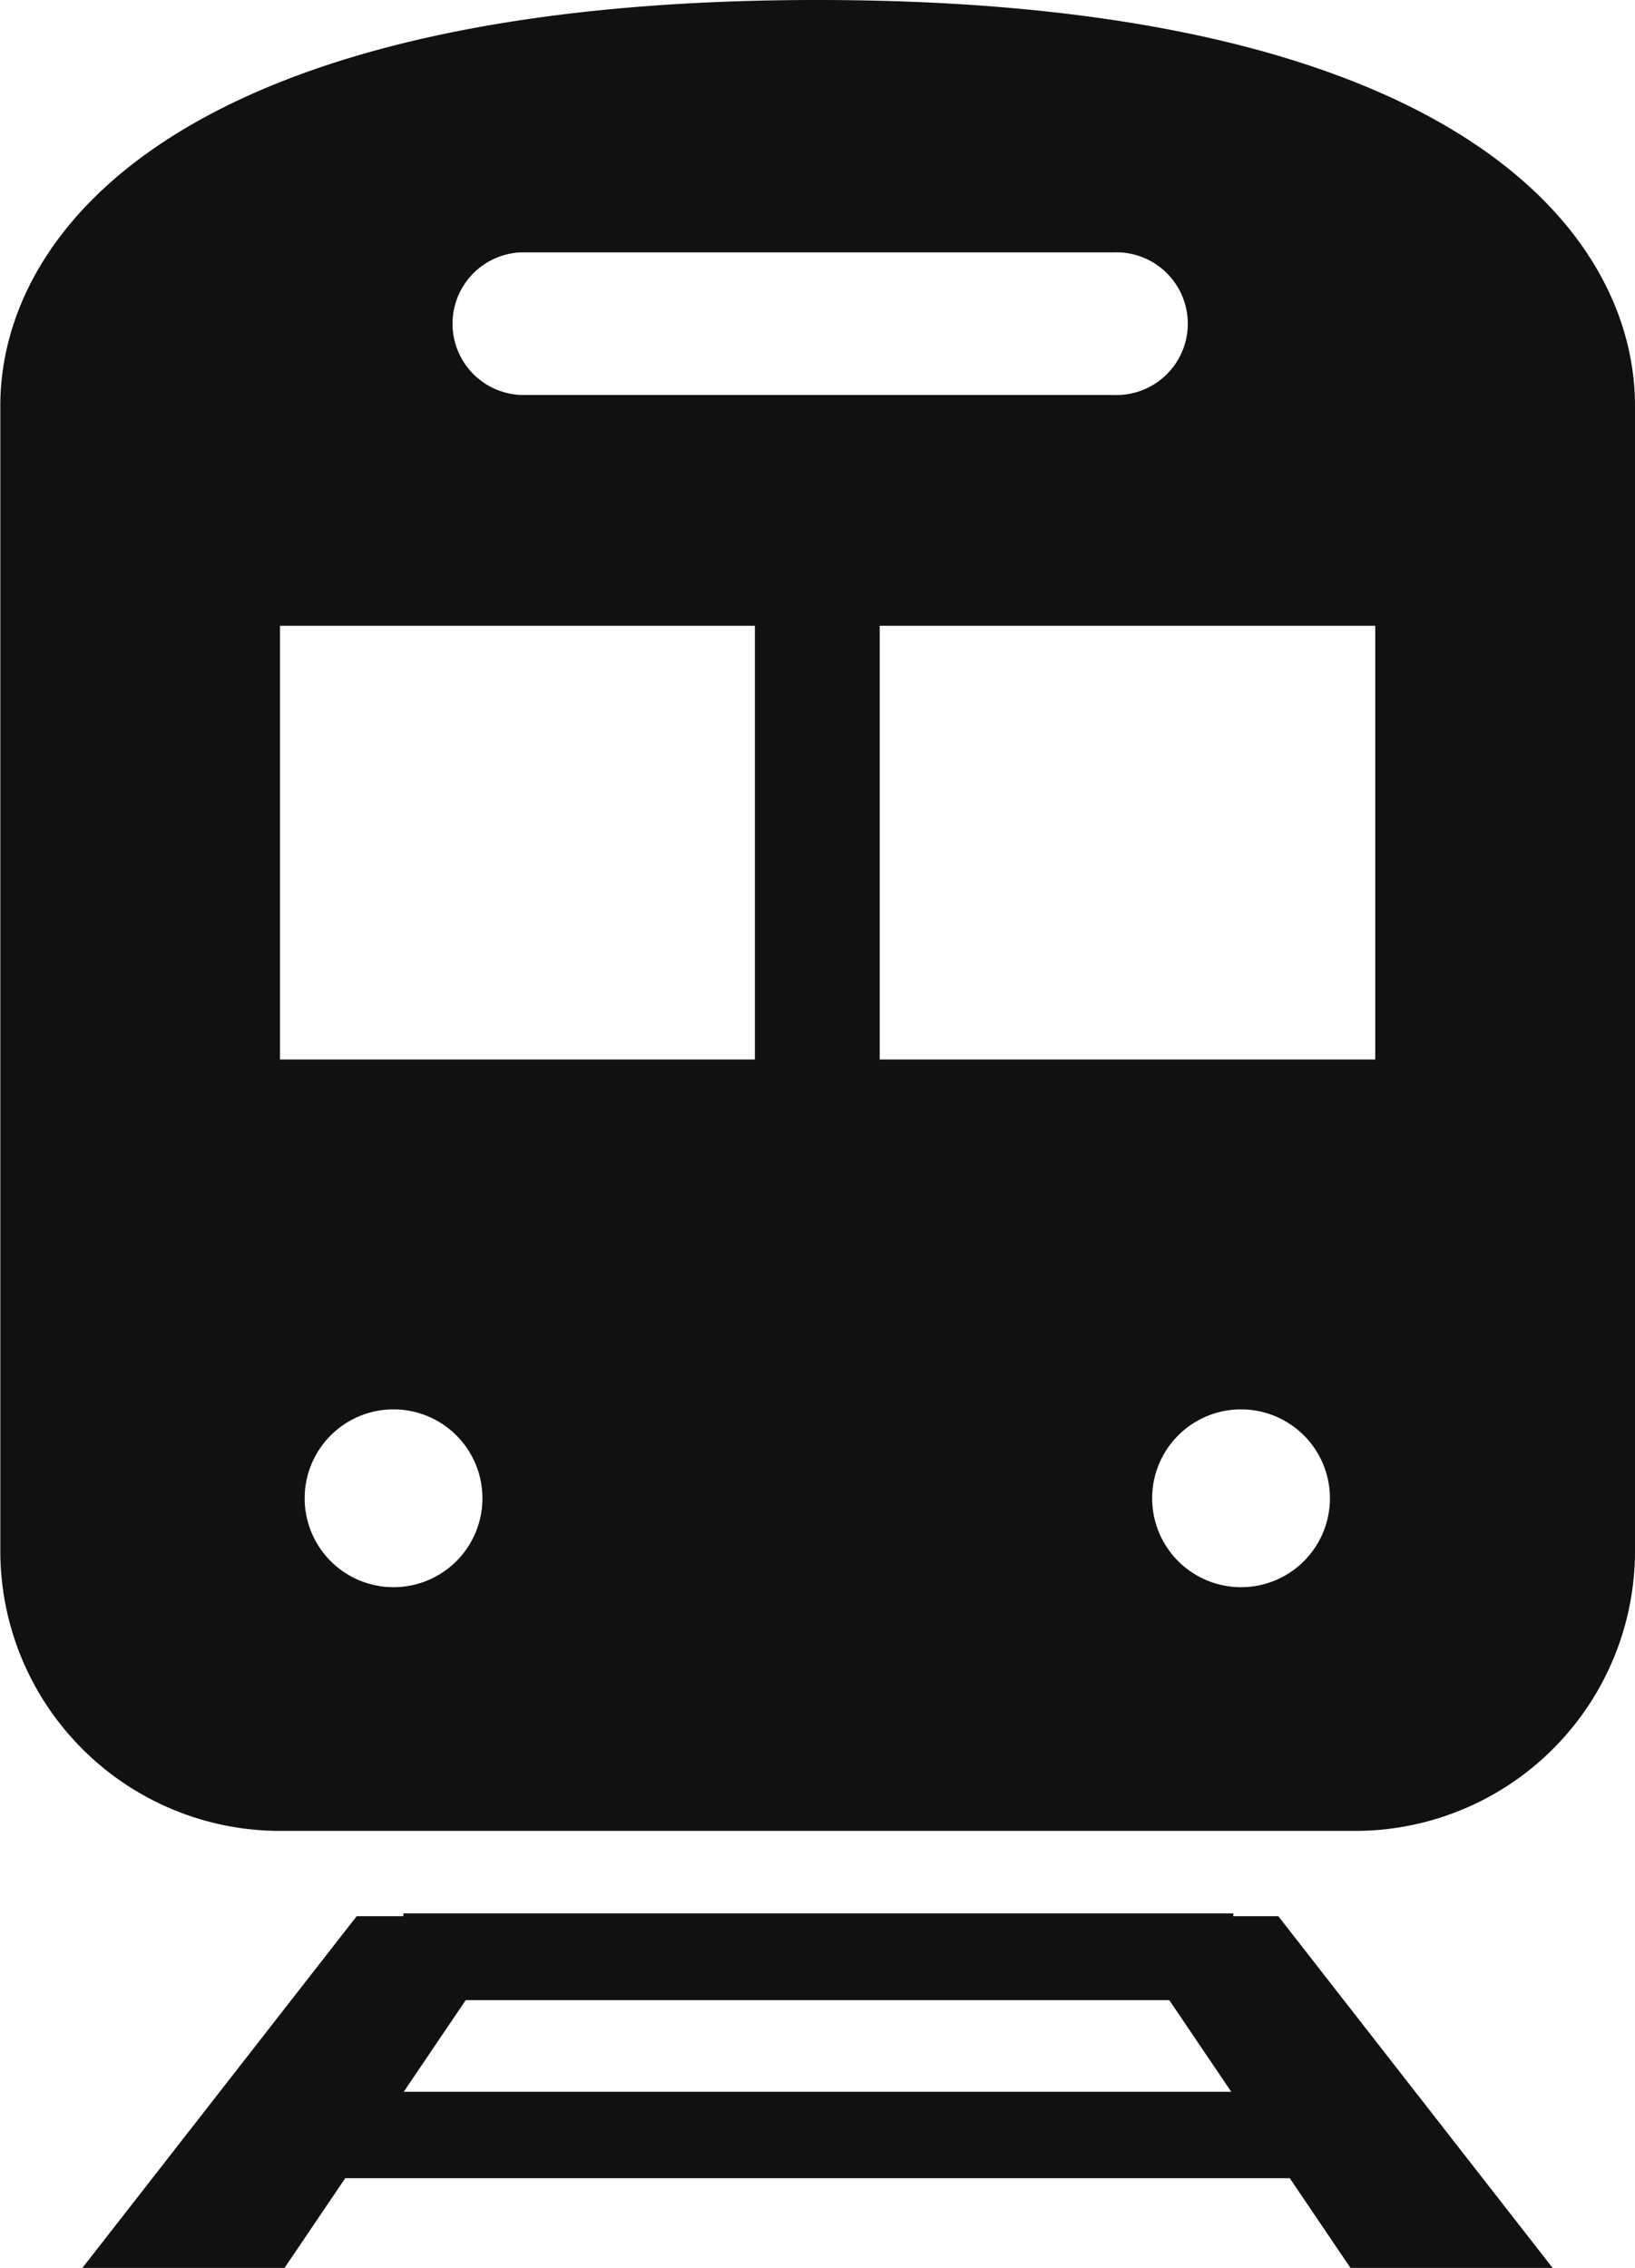
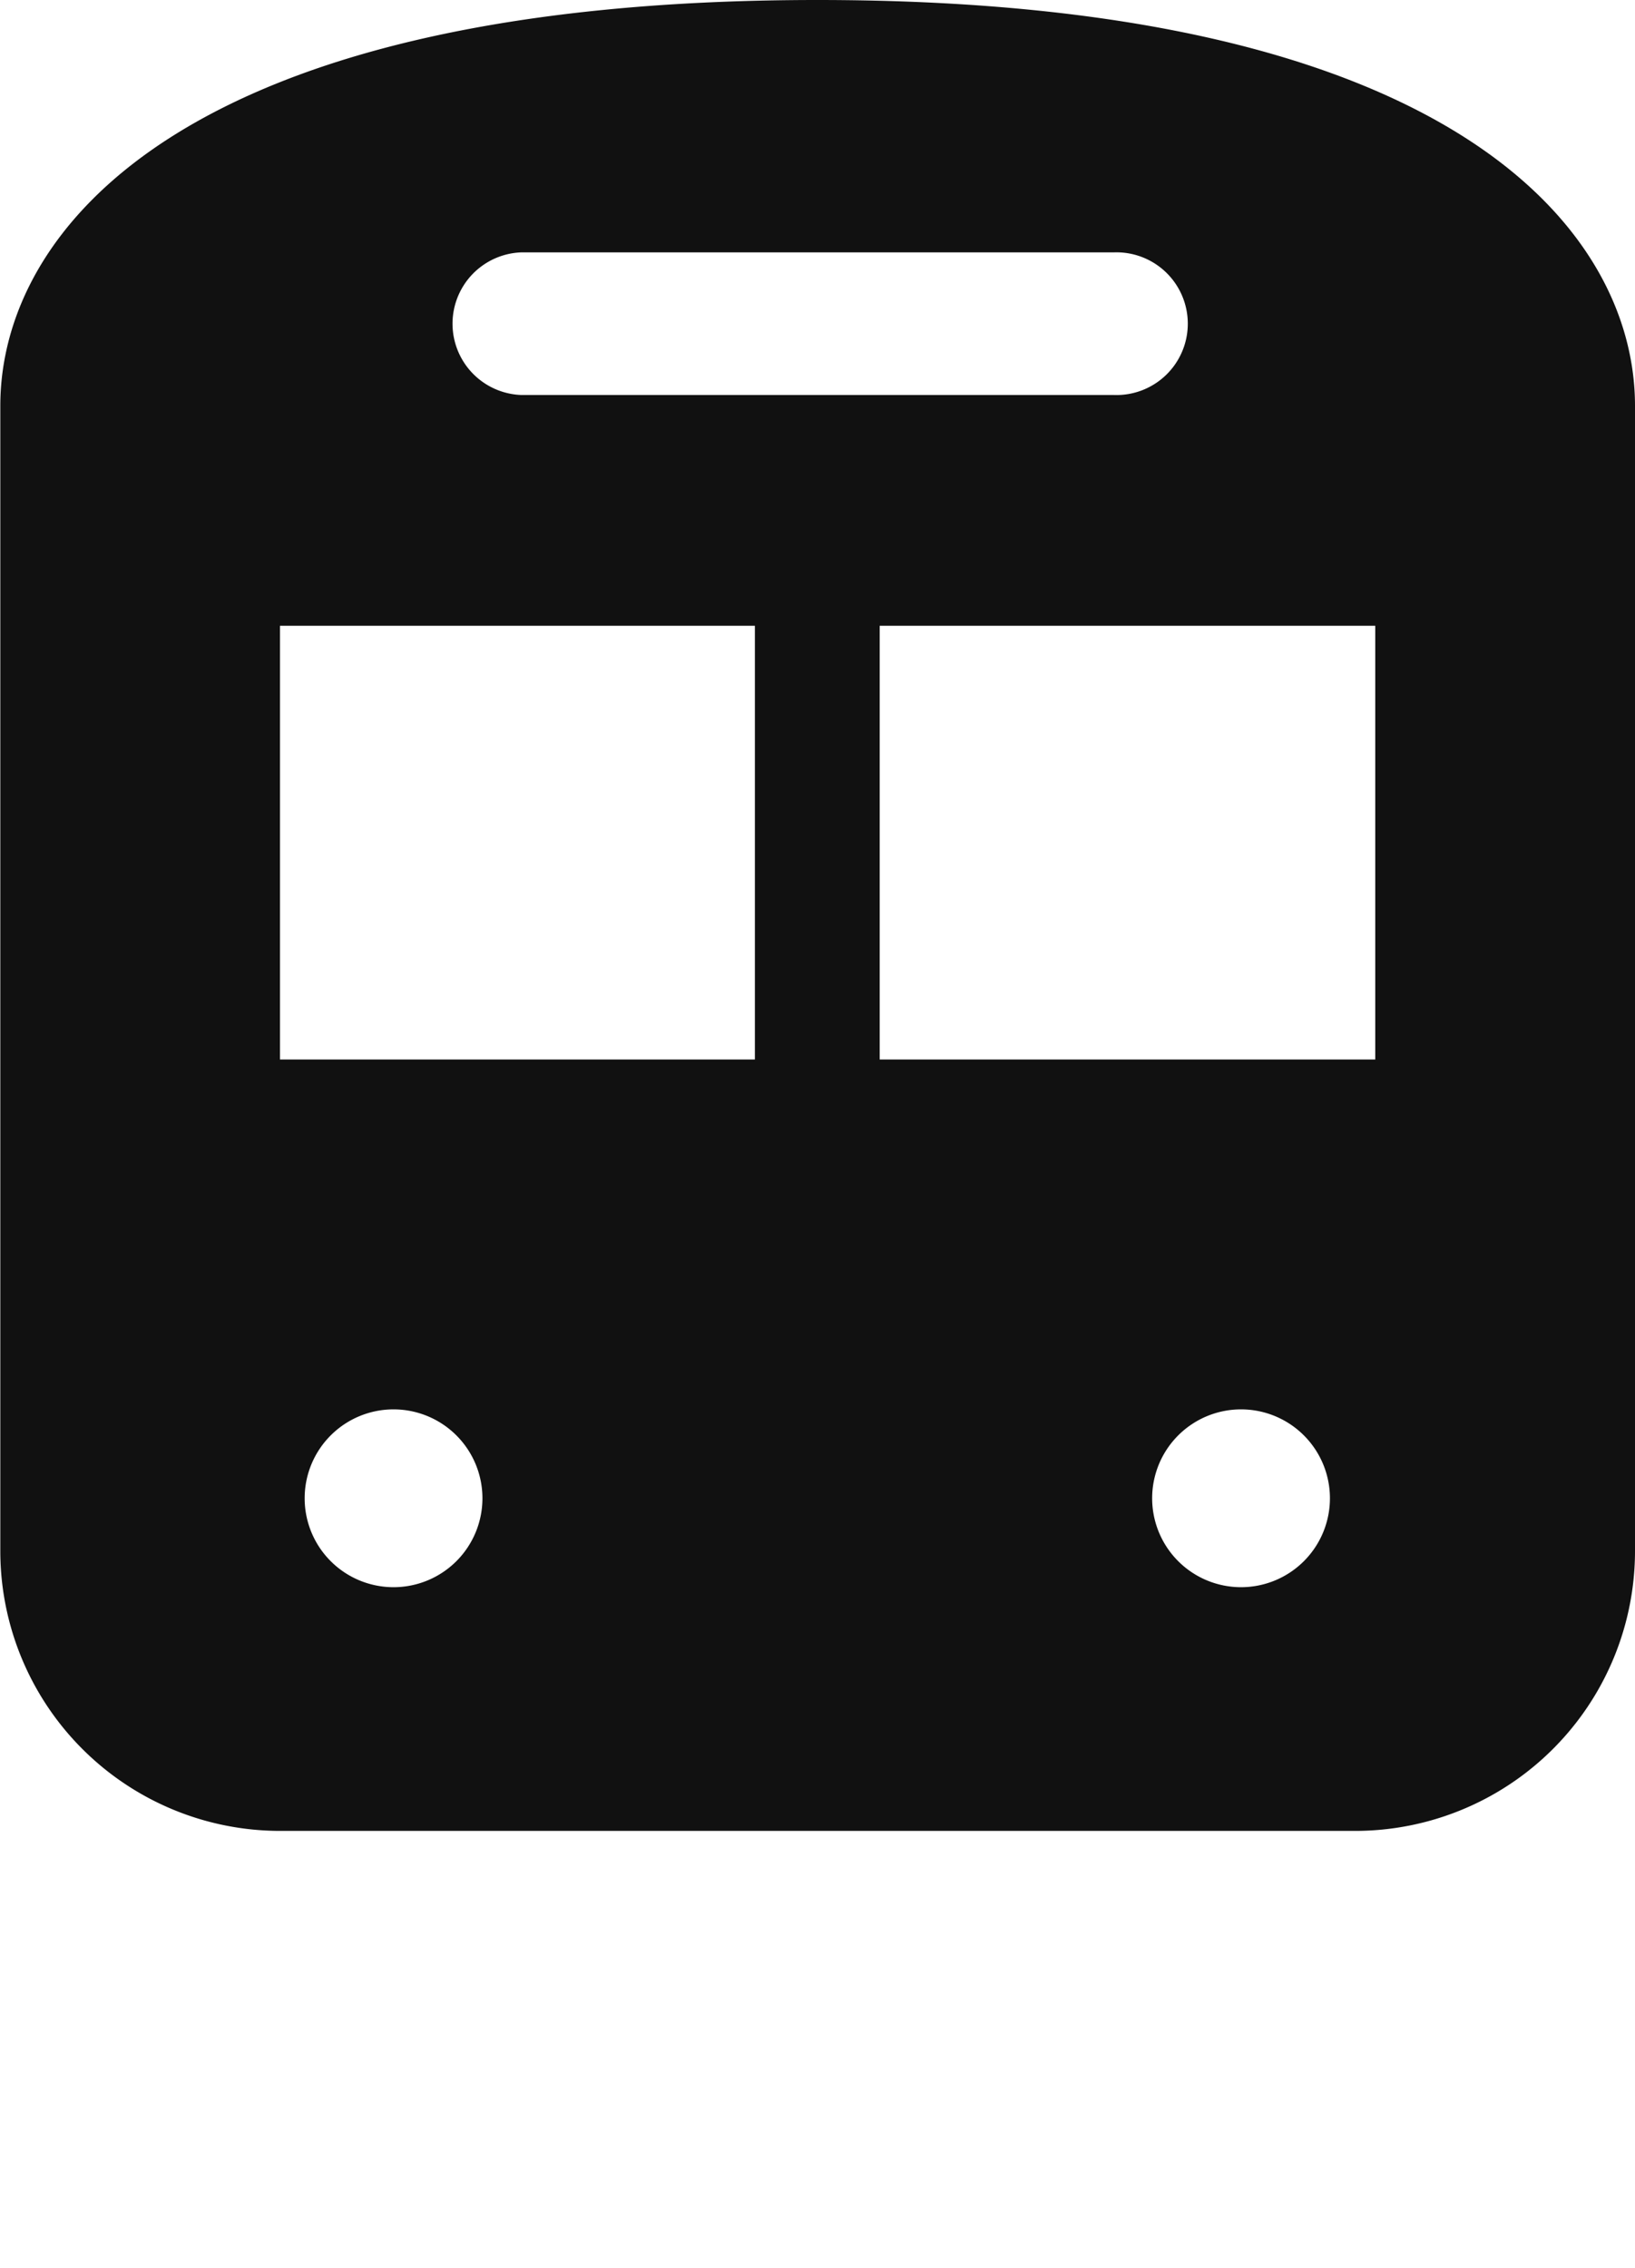
<svg xmlns="http://www.w3.org/2000/svg" id="ico_train" width="15.837" height="21.962" viewBox="0 0 15.837 21.962">
-   <path id="パス_8" data-name="パス 8" d="M101.13,432.108v-.027H93.091v.027h-.452l-2.657,3.406H91.94l.588-.869h9.149l.588.869h1.958l-2.657-3.406Zm-8.035,1.7.6-.887h6.815l.6.887Z" transform="translate(-89.184 -413.552)" fill="#111" />
  <path id="パス_9" data-name="パス 9" d="M79.315,0C73.171,0,71.4,2.229,71.4,3.93V15.019a2.711,2.711,0,0,0,2.712,2.711H84.522a2.711,2.711,0,0,0,2.712-2.711V3.93C87.234,2.229,85.46,0,79.315,0Zm-2.87,2.444h5.74a.691.691,0,1,1,0,1.381h-5.74a.691.691,0,0,1,0-1.381ZM75.209,15.37a.861.861,0,1,1,.861-.861A.861.861,0,0,1,75.209,15.37Zm3.5-5.11h-4.6v-4.2h4.6Zm4.709,5.11a.861.861,0,1,1,.861-.861A.861.861,0,0,1,83.422,15.37Zm1.3-5.11h-4.8v-4.2h4.8Z" transform="translate(-71.397)" fill="#111" />
</svg>